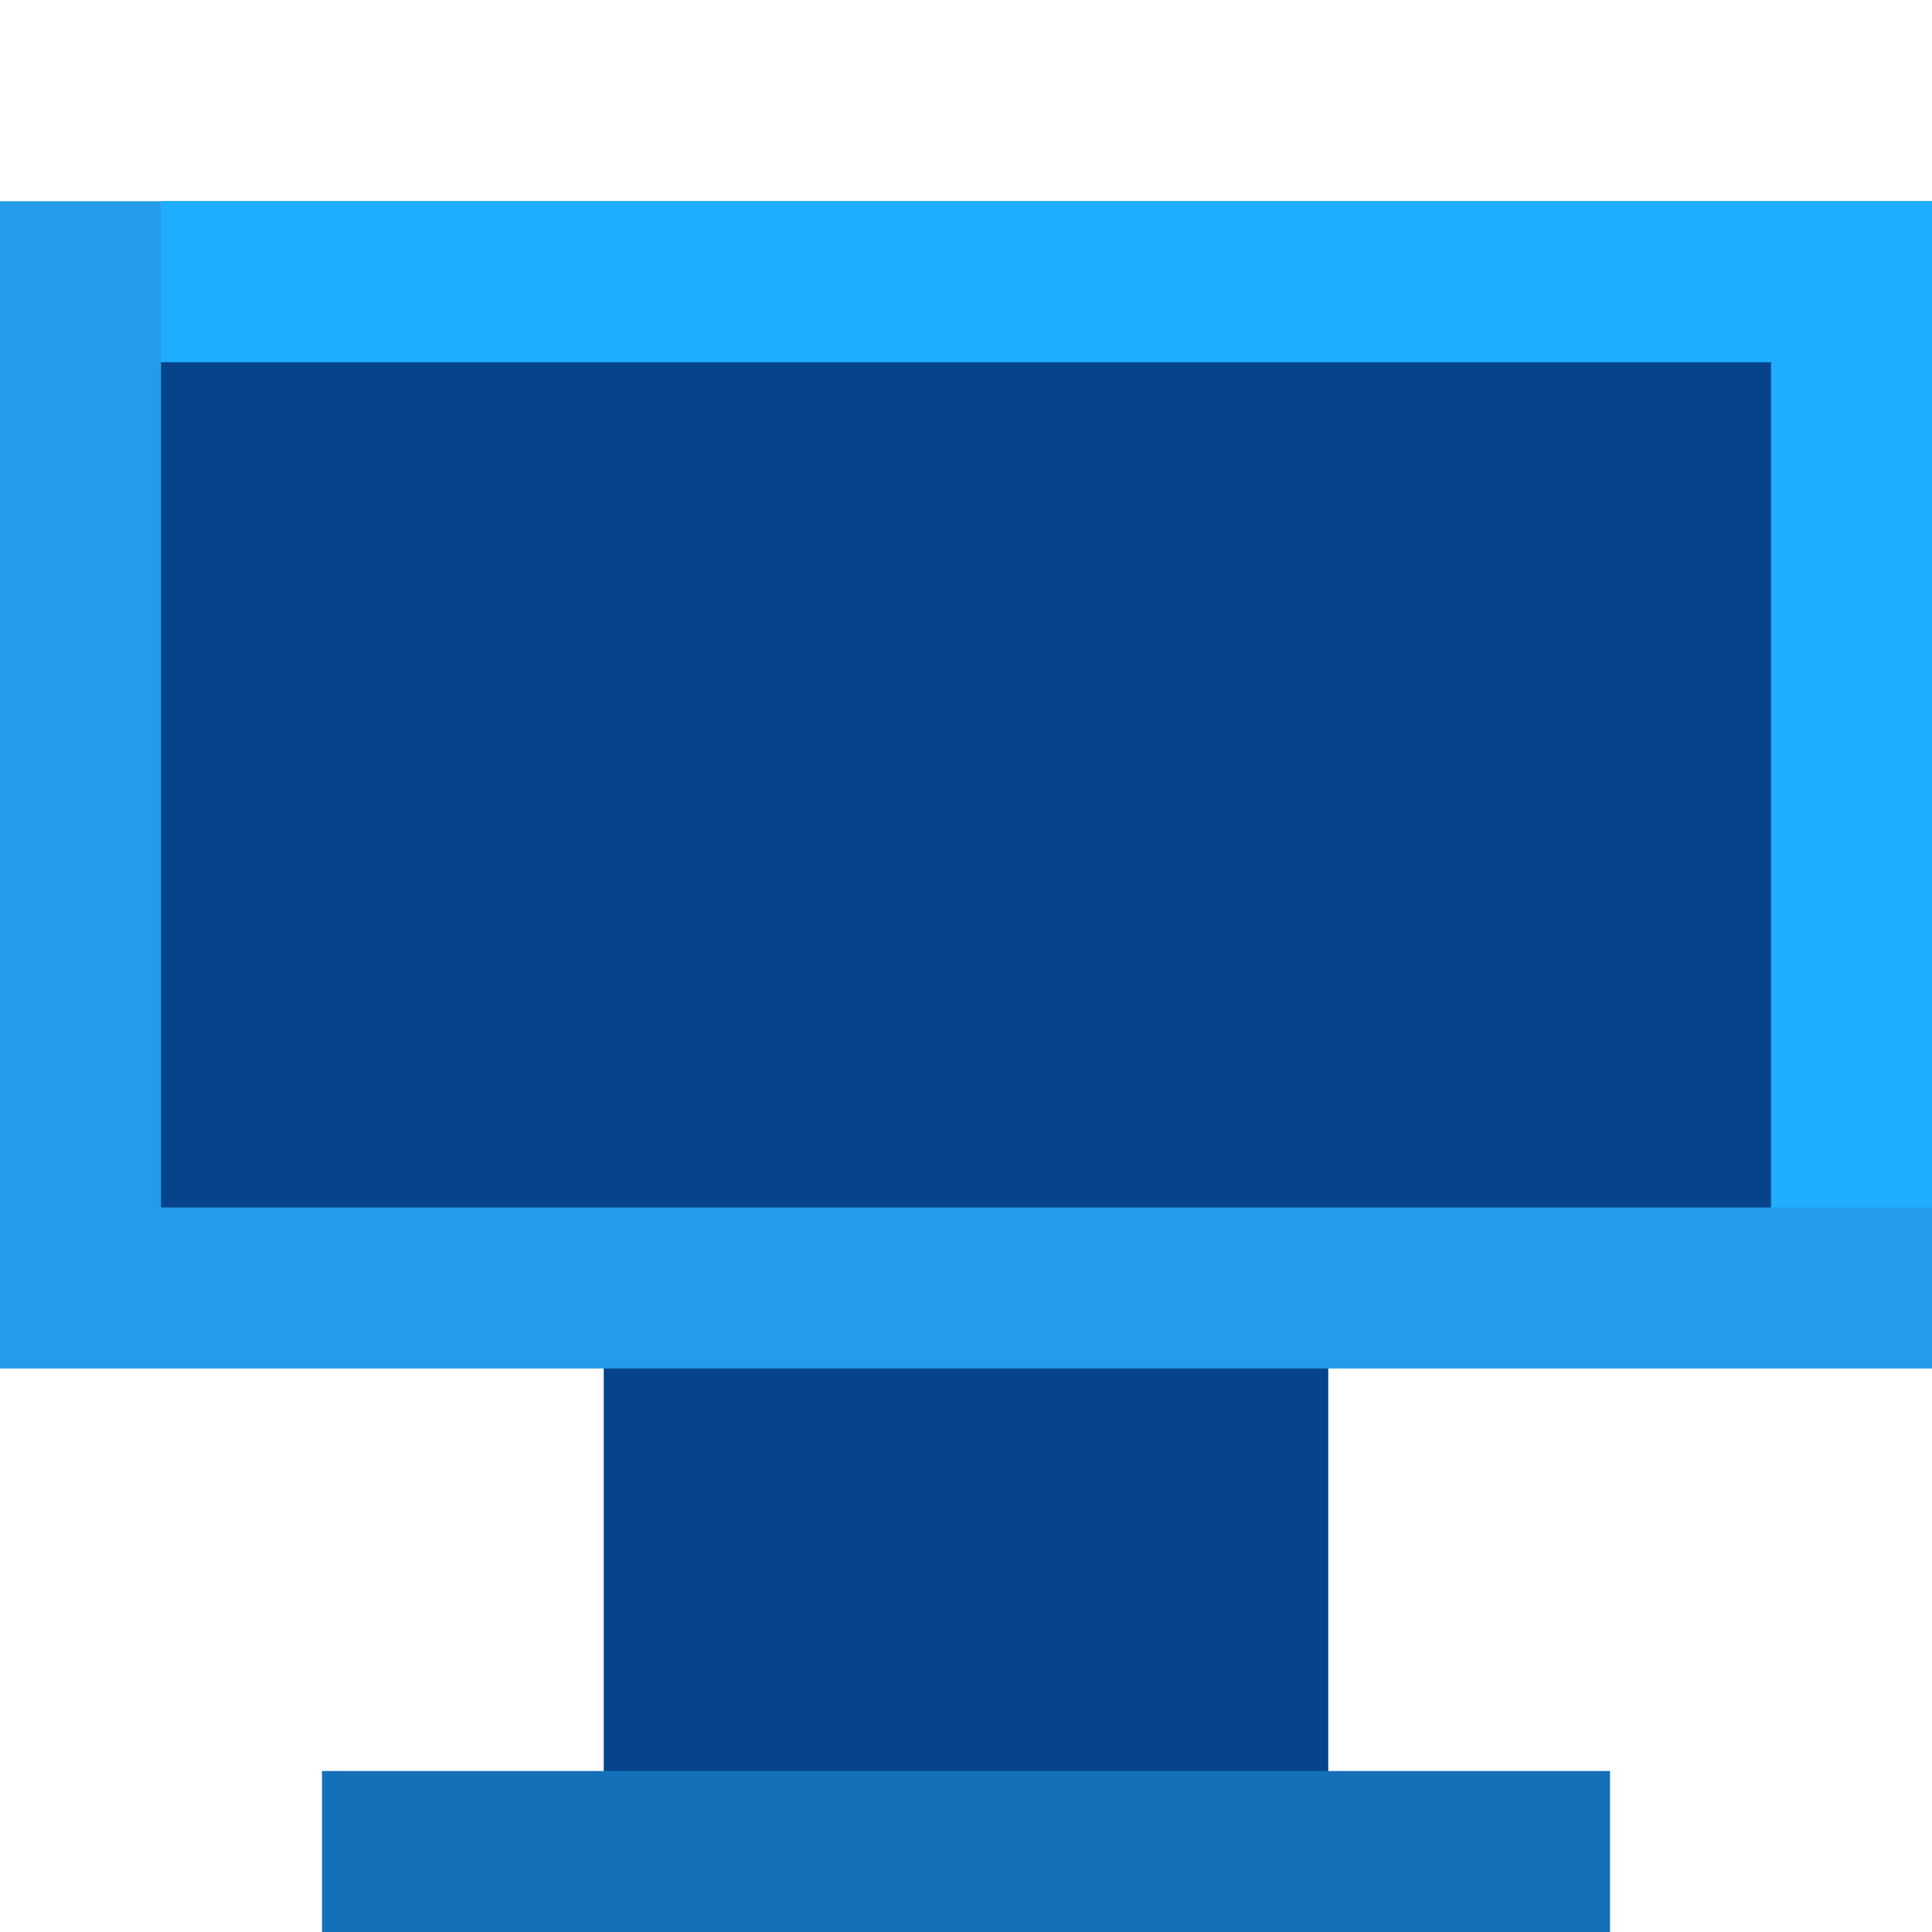
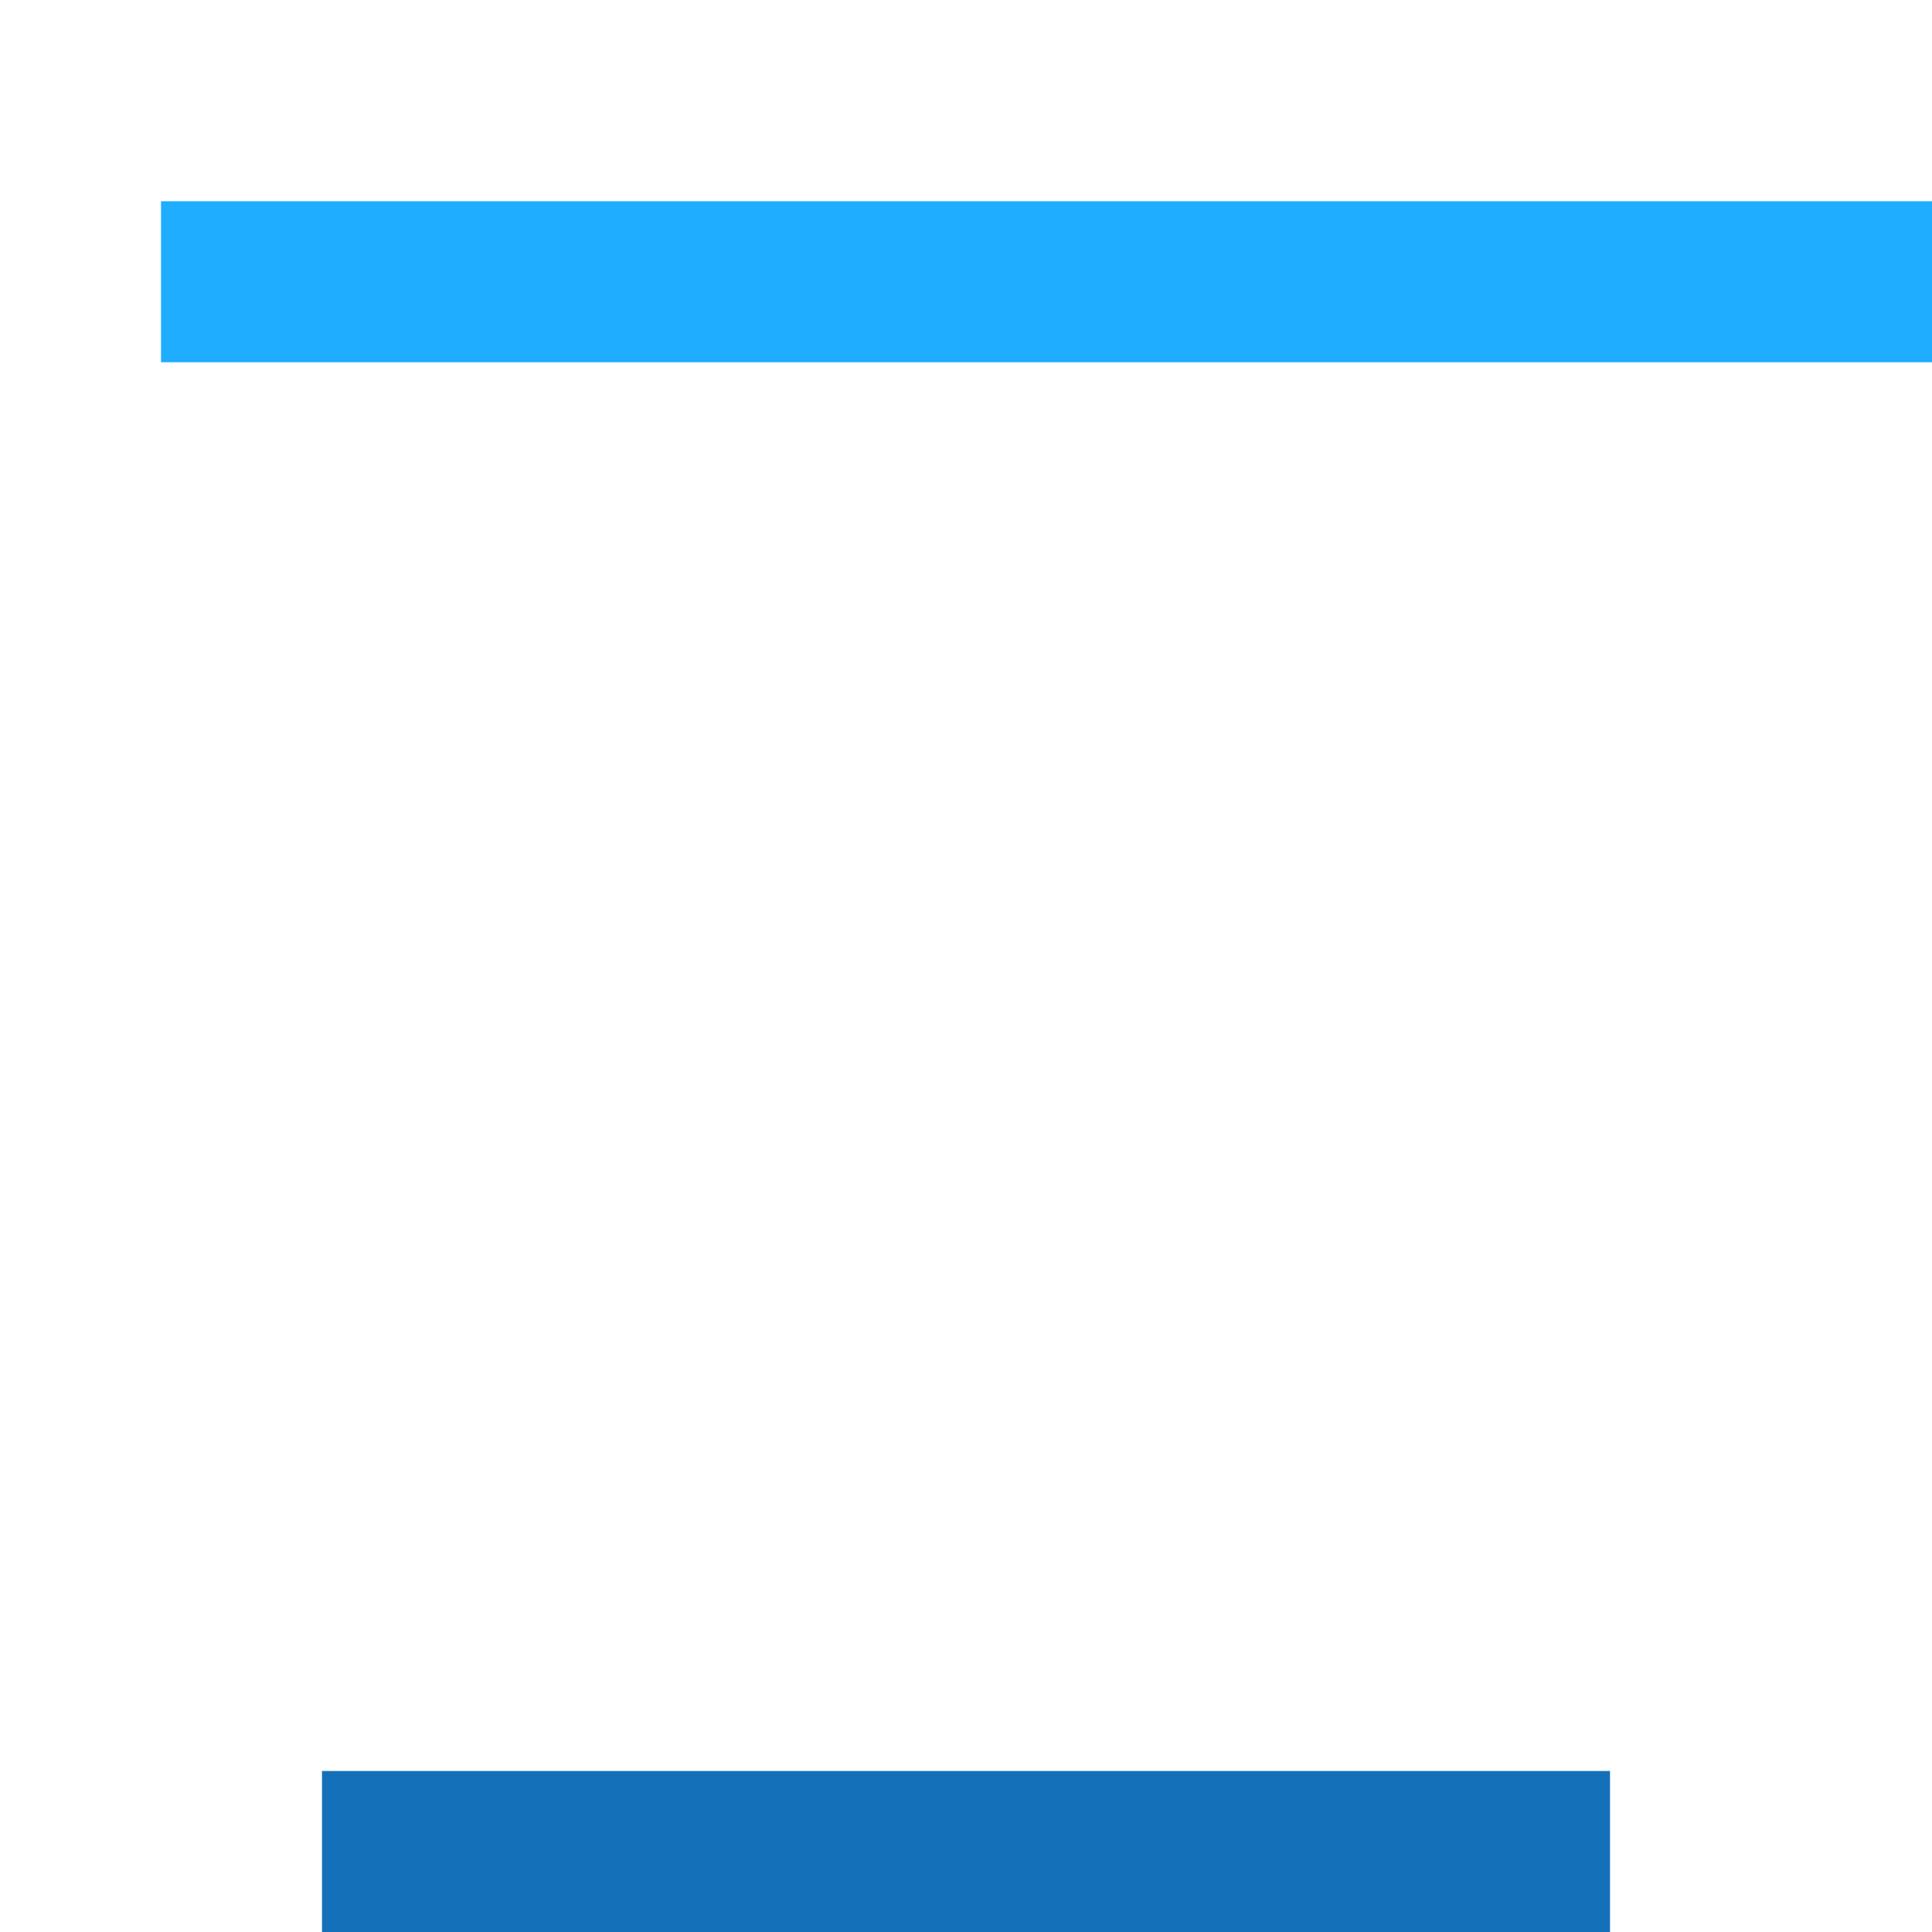
<svg xmlns="http://www.w3.org/2000/svg" width="48px" height="48px" viewBox="0 0 48 48" version="1.1">
  <title>Icon_48_Tech Partners</title>
  <g id="Icon_48_Tech-Partners" stroke="none" stroke-width="1" fill="none" fill-rule="evenodd">
    <g id="Tech-Partners-Icon" transform="translate(0, 5)">
-       <rect id="Rectangle-Copy" fill="#05448A" x="15" y="27" width="18" height="16" />
-       <rect id="Rectangle" fill="#269BEA" x="0" y="0" width="48" height="29" />
      <rect id="Rectangle-Copy-3" fill="#1EADFF" x="4" y="0" width="44" height="4" />
-       <rect id="Rectangle-Copy-4" fill="#1EADFF" x="4" y="0" width="44" height="25" />
-       <rect id="Rectangle-Copy-2" fill="#05448A" x="4" y="4" width="40" height="21" />
      <rect id="Rectangle" fill="#1570BA" x="8" y="39" width="32" height="4" />
    </g>
  </g>
</svg>